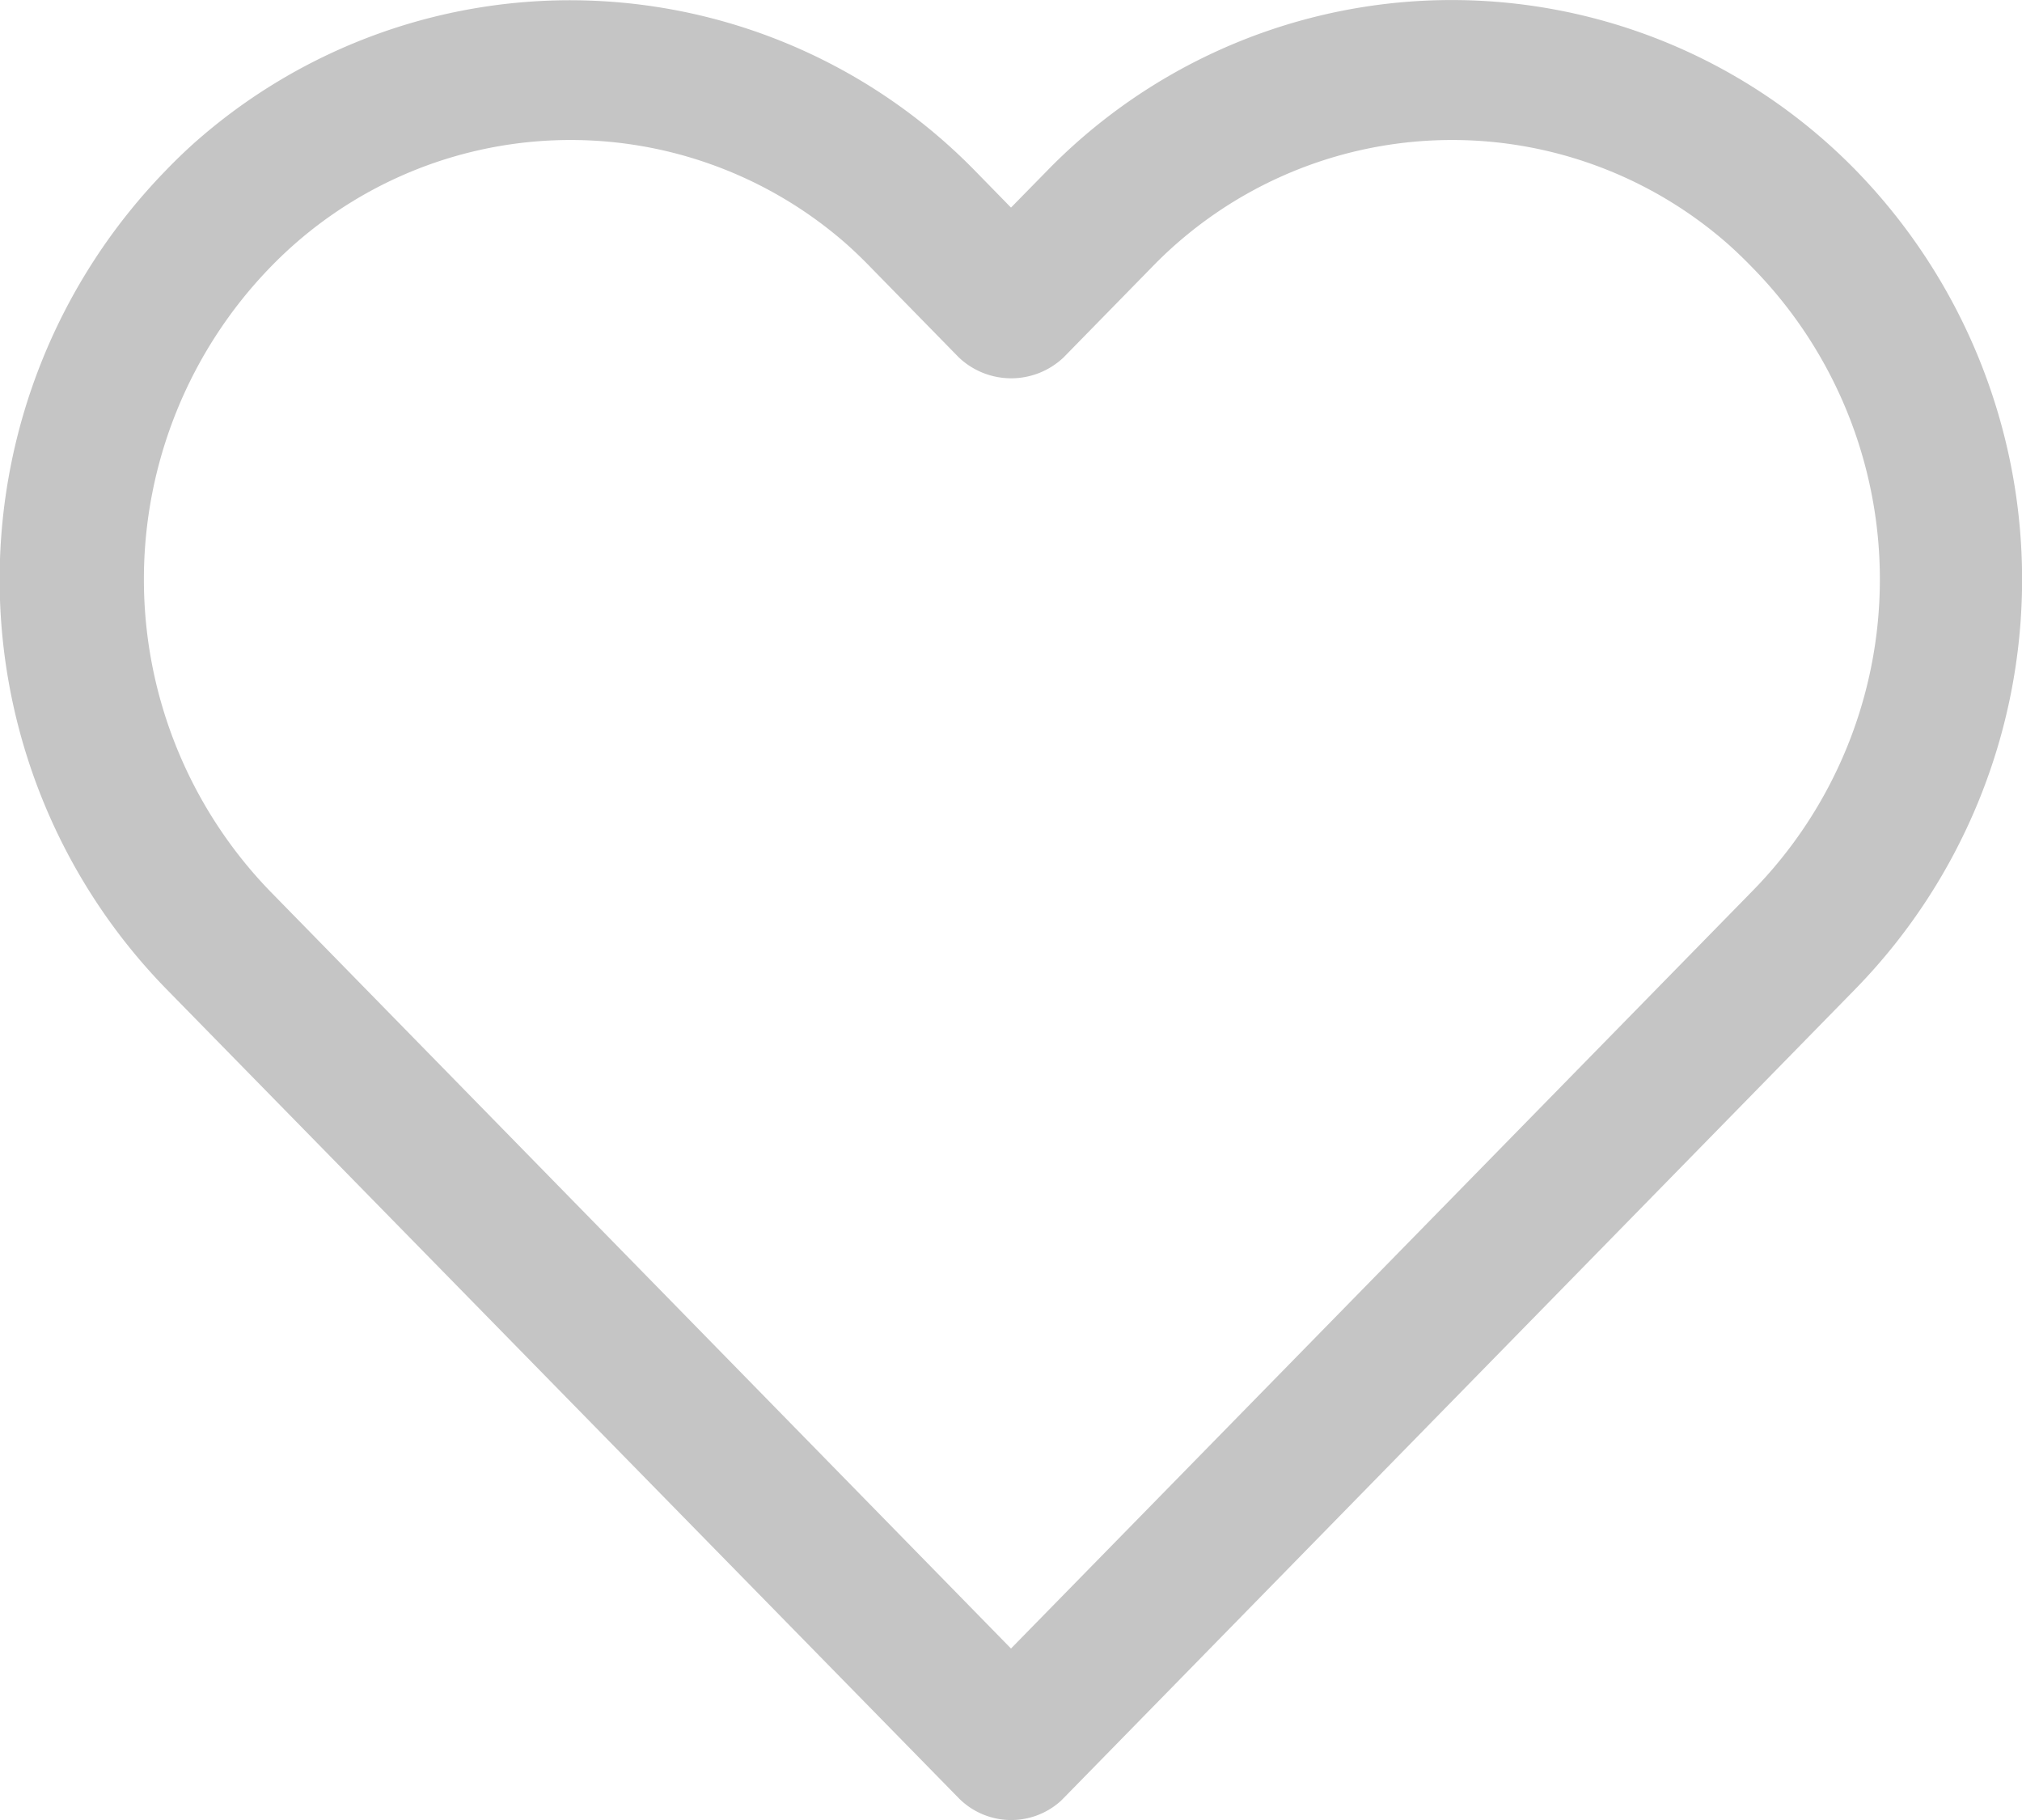
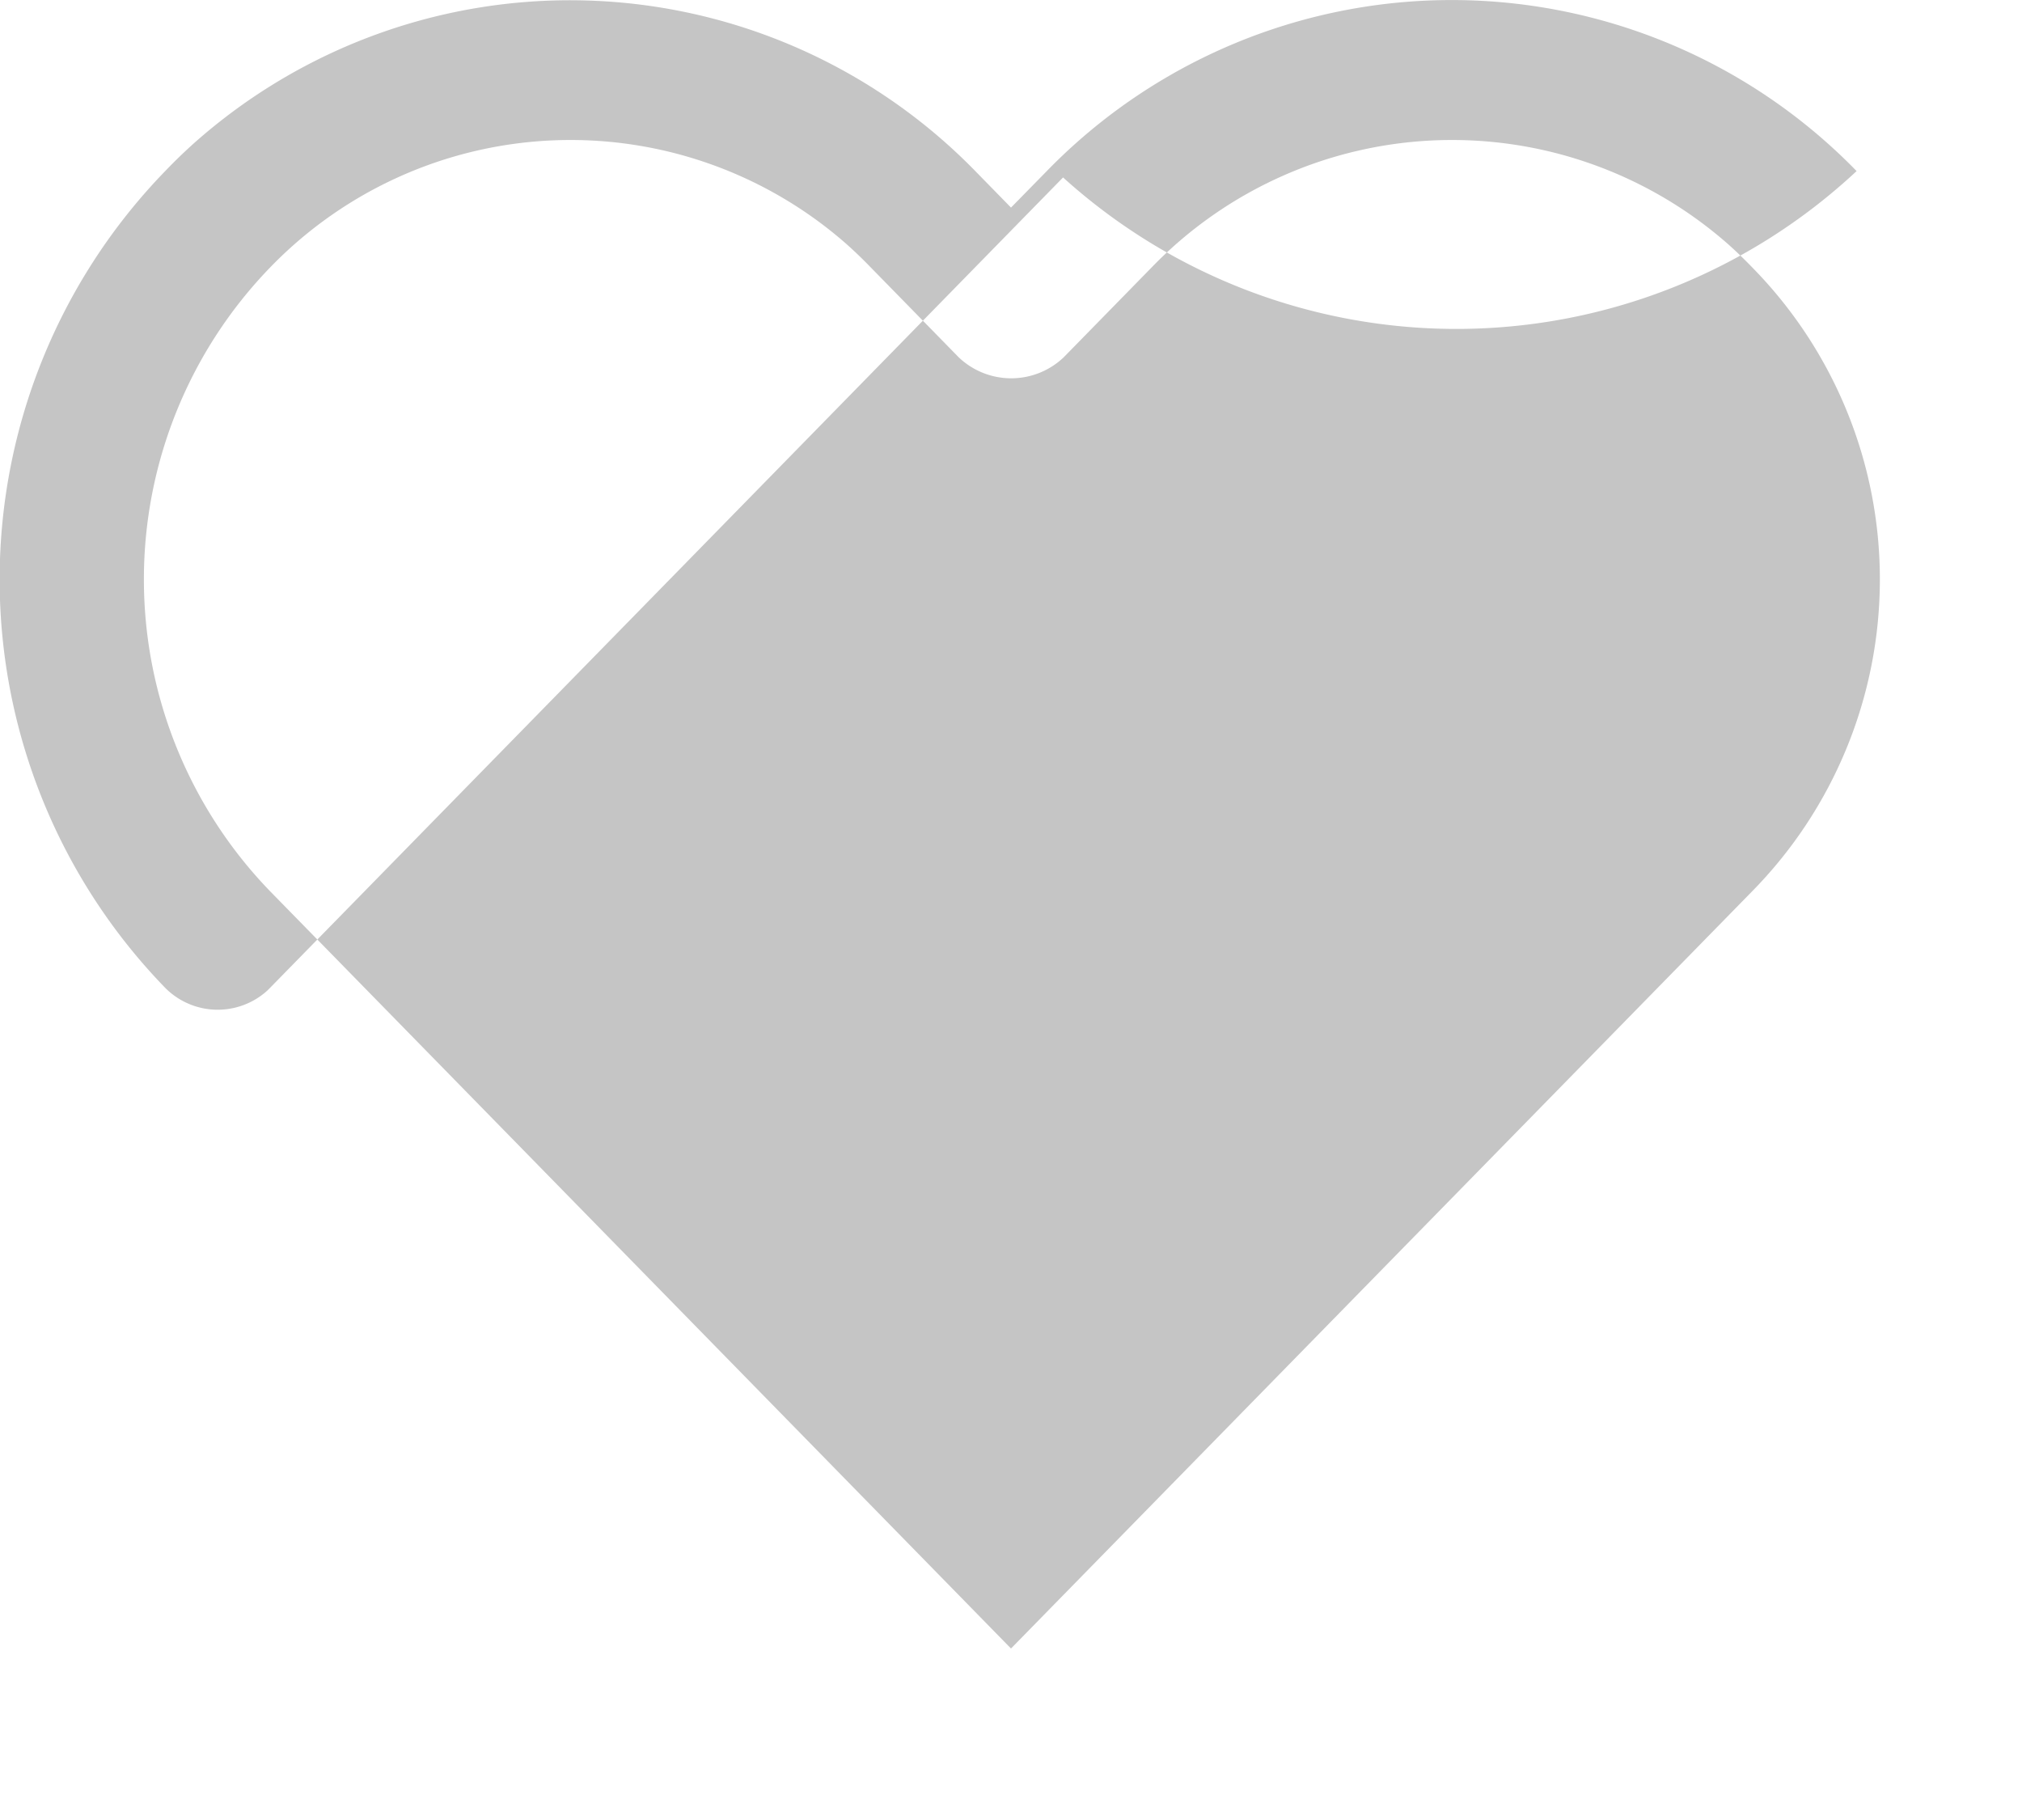
<svg xmlns="http://www.w3.org/2000/svg" width="20" height="18" viewBox="0 0 20 18">
  <g transform="translate(0 -16.896)">
    <g transform="translate(0 16.896)">
-       <path d="M18.364,18.588a5.587,5.587,0,0,0-8.01,0L10,18.949l-.353-.361a5.6,5.6,0,0,0-7.729-.275q-.147.132-.284.275a5.8,5.8,0,0,0,0,8.078L9.483,34.68a.731.731,0,0,0,1.01.027l.027-.027,7.844-8.015A5.8,5.8,0,0,0,18.364,18.588ZM17.33,25.712h0L10,33.2,2.673,25.712a4.435,4.435,0,0,1,0-6.172,4.133,4.133,0,0,1,5.709-.222q.119.107.23.222l.871.89a.753.753,0,0,0,1.038,0l.871-.89a4.133,4.133,0,0,1,5.709-.222q.119.107.23.222A4.4,4.4,0,0,1,17.33,25.712Z" transform="translate(0 -16.896)" fill="#c5c5c5" />
+       <path d="M18.364,18.588a5.587,5.587,0,0,0-8.01,0L10,18.949l-.353-.361a5.6,5.6,0,0,0-7.729-.275q-.147.132-.284.275a5.8,5.8,0,0,0,0,8.078a.731.731,0,0,0,1.01.027l.027-.027,7.844-8.015A5.8,5.8,0,0,0,18.364,18.588ZM17.33,25.712h0L10,33.2,2.673,25.712a4.435,4.435,0,0,1,0-6.172,4.133,4.133,0,0,1,5.709-.222q.119.107.23.222l.871.89a.753.753,0,0,0,1.038,0l.871-.89a4.133,4.133,0,0,1,5.709-.222q.119.107.23.222A4.4,4.4,0,0,1,17.33,25.712Z" transform="translate(0 -16.896)" fill="#c5c5c5" />
    </g>
  </g>
</svg>